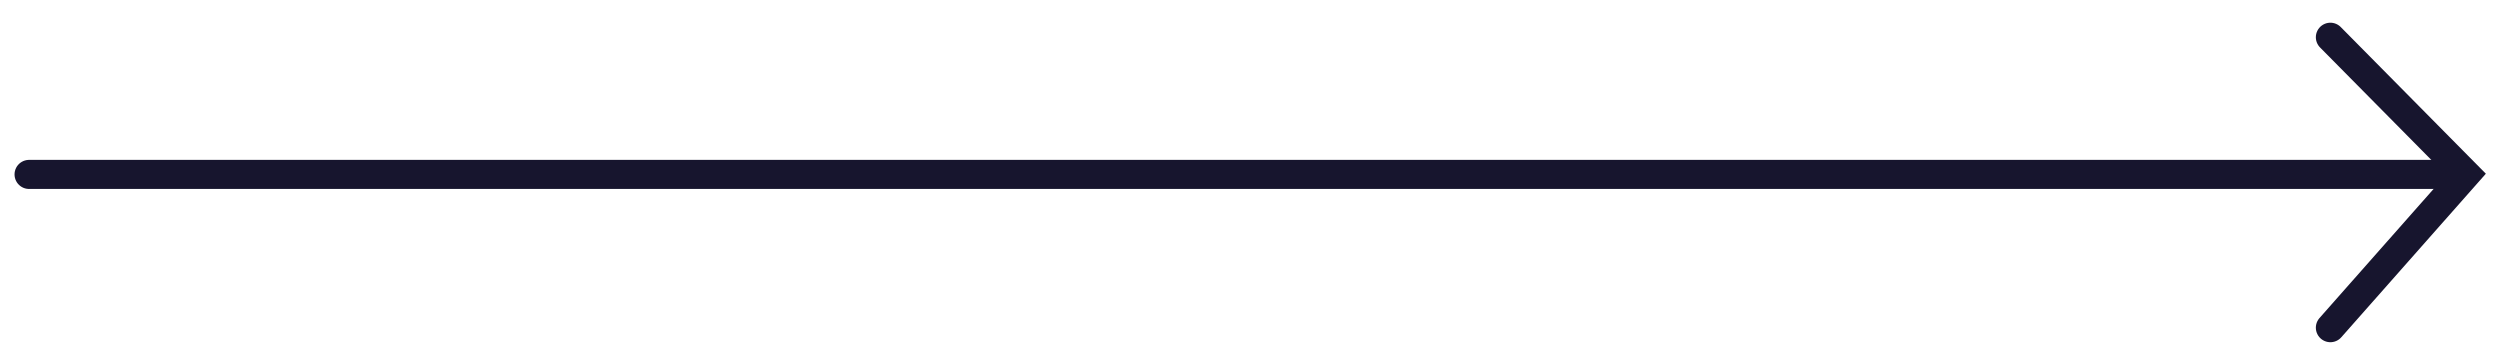
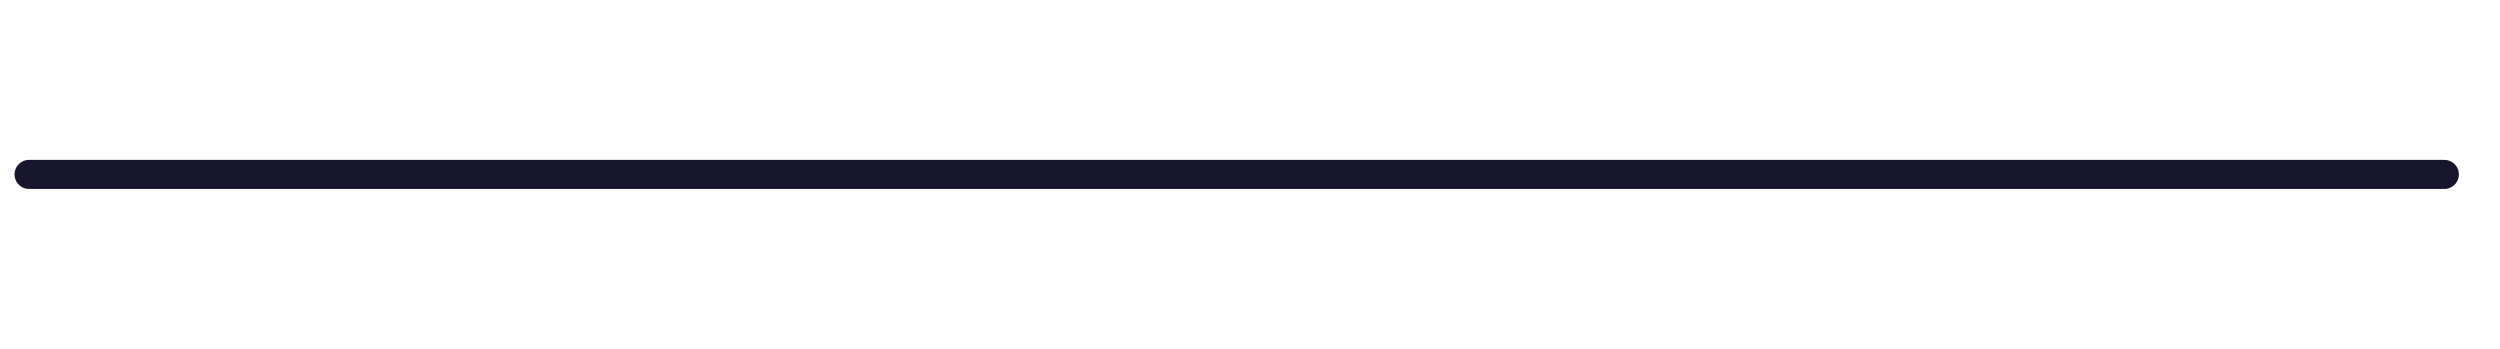
<svg xmlns="http://www.w3.org/2000/svg" width="86" height="12" viewBox="0 0 86 12" fill="none">
  <path d="M1 6 84.085 6" stroke="#17152e" stroke-linecap="round" />
-   <path d="M80.165 1.281l4.664 4.714-4.664 5.277" stroke="#17152e" stroke-linecap="round" />
</svg>